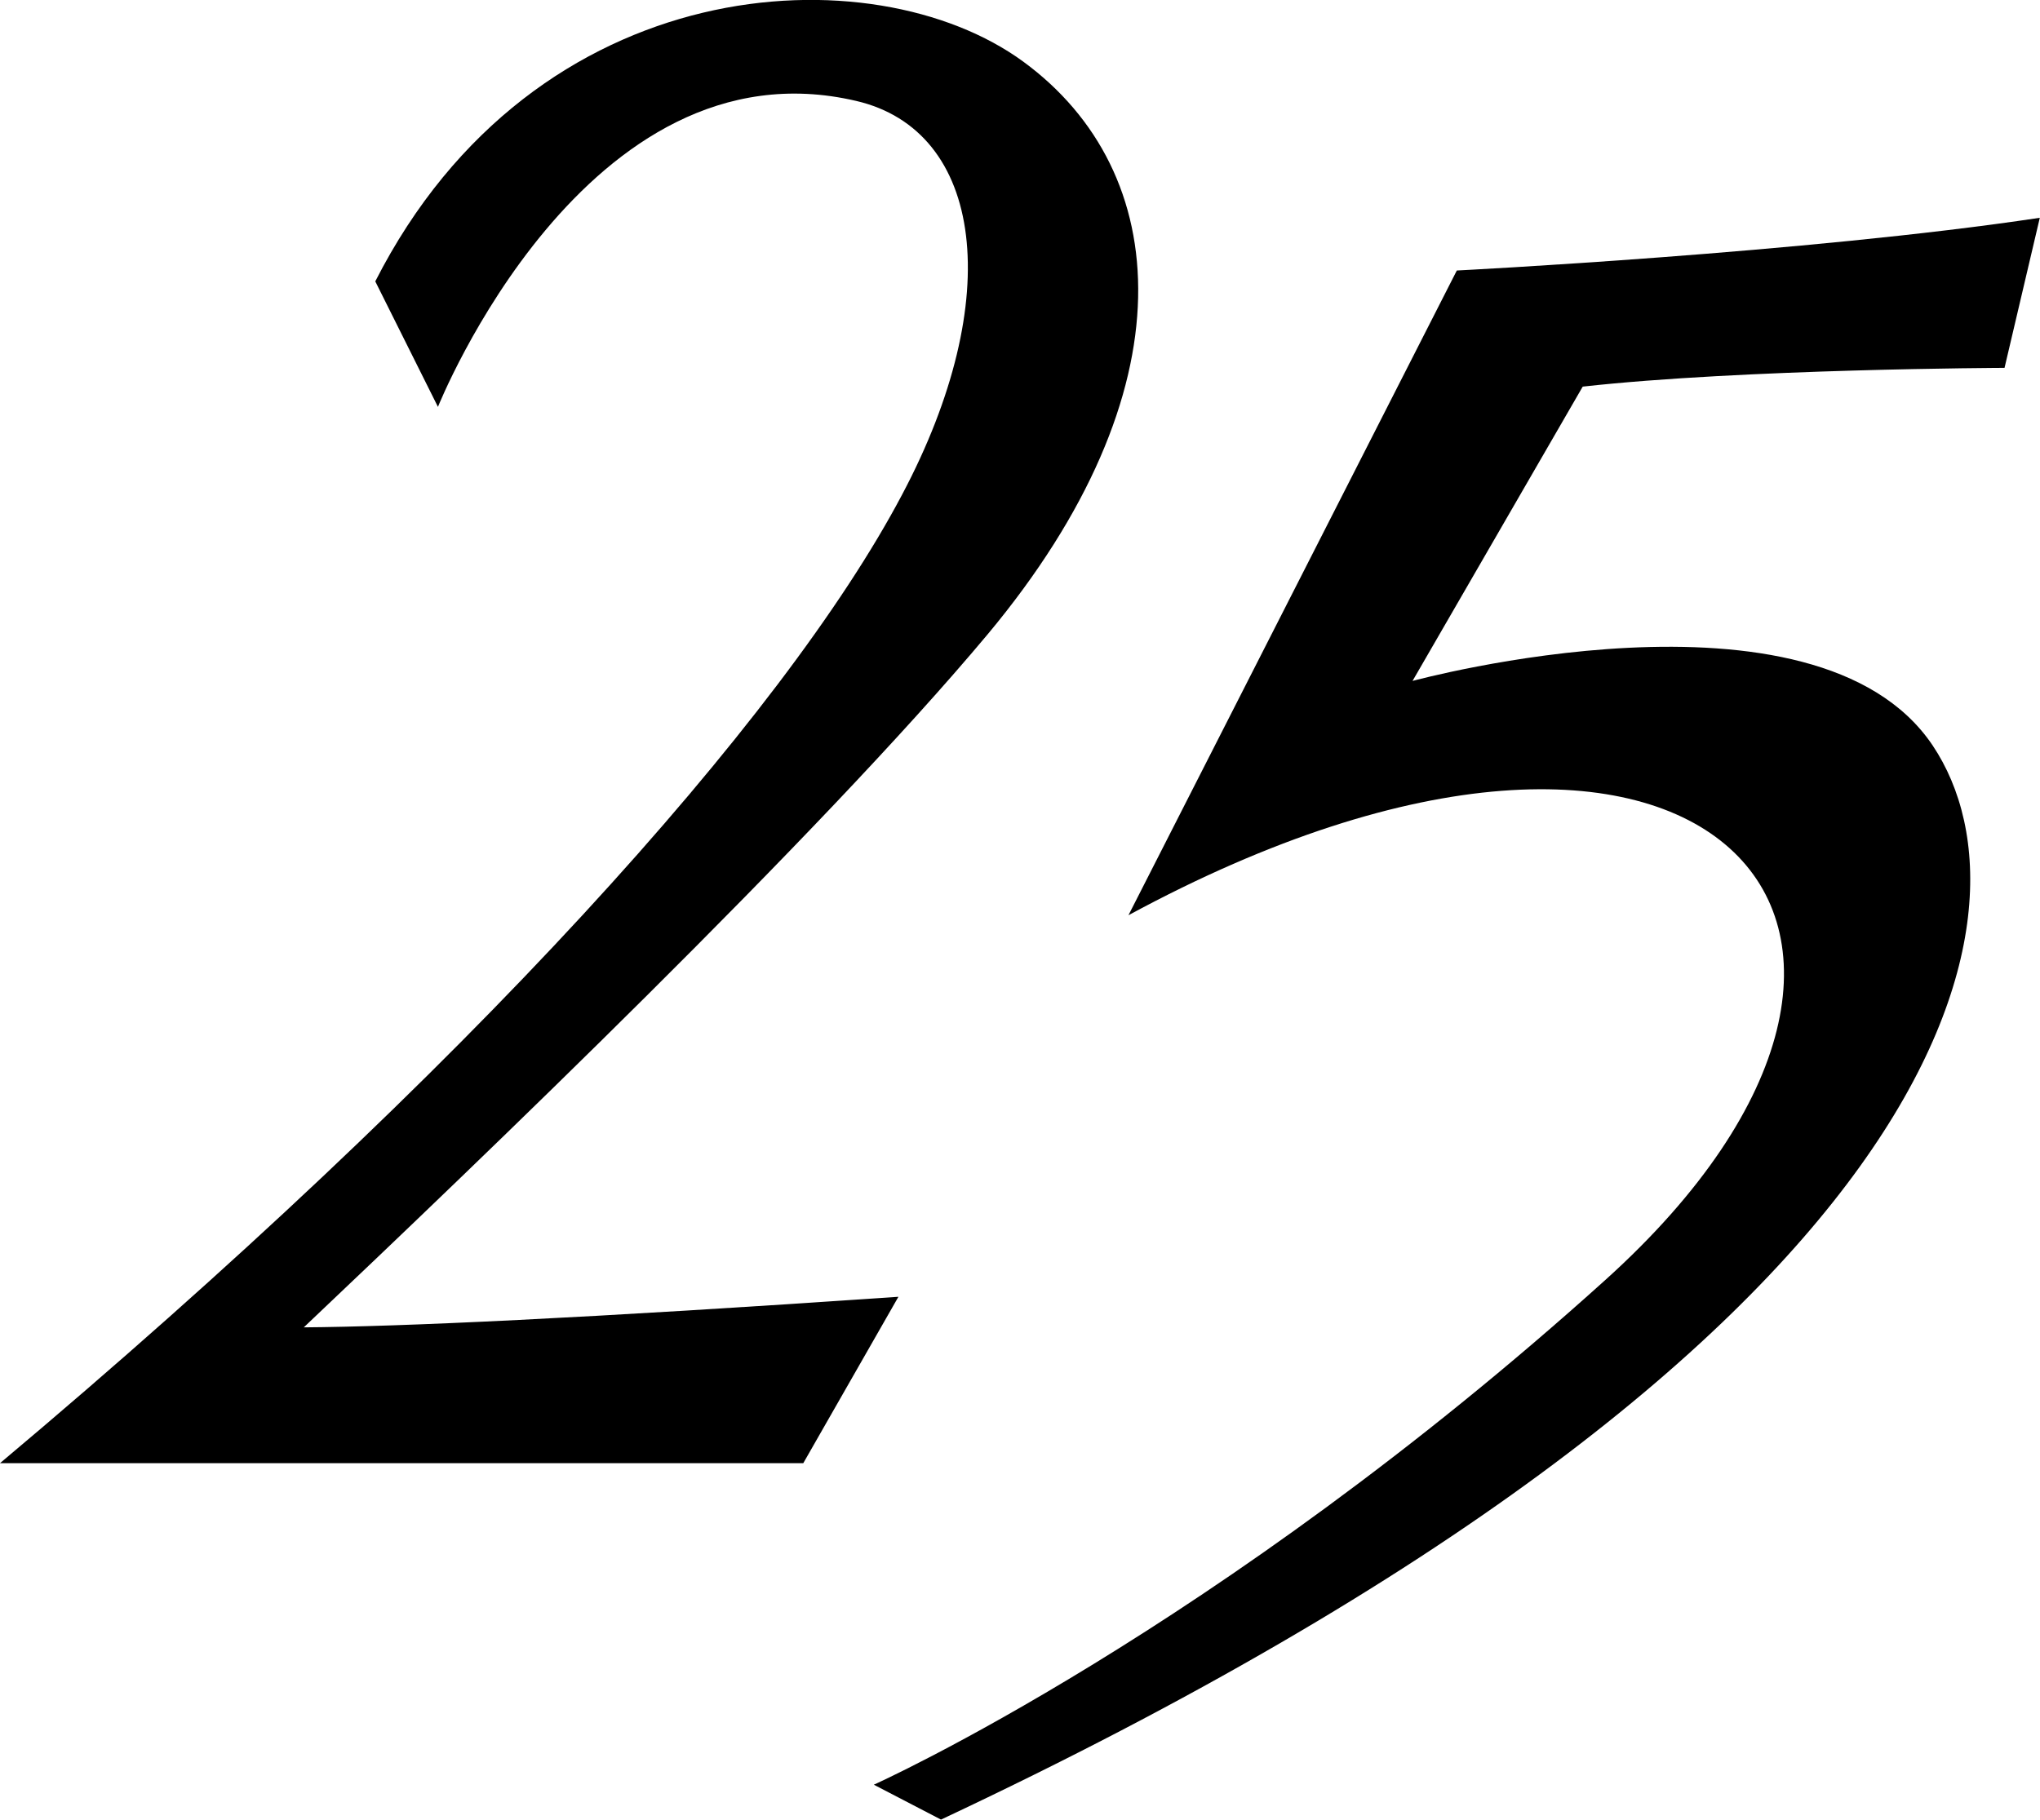
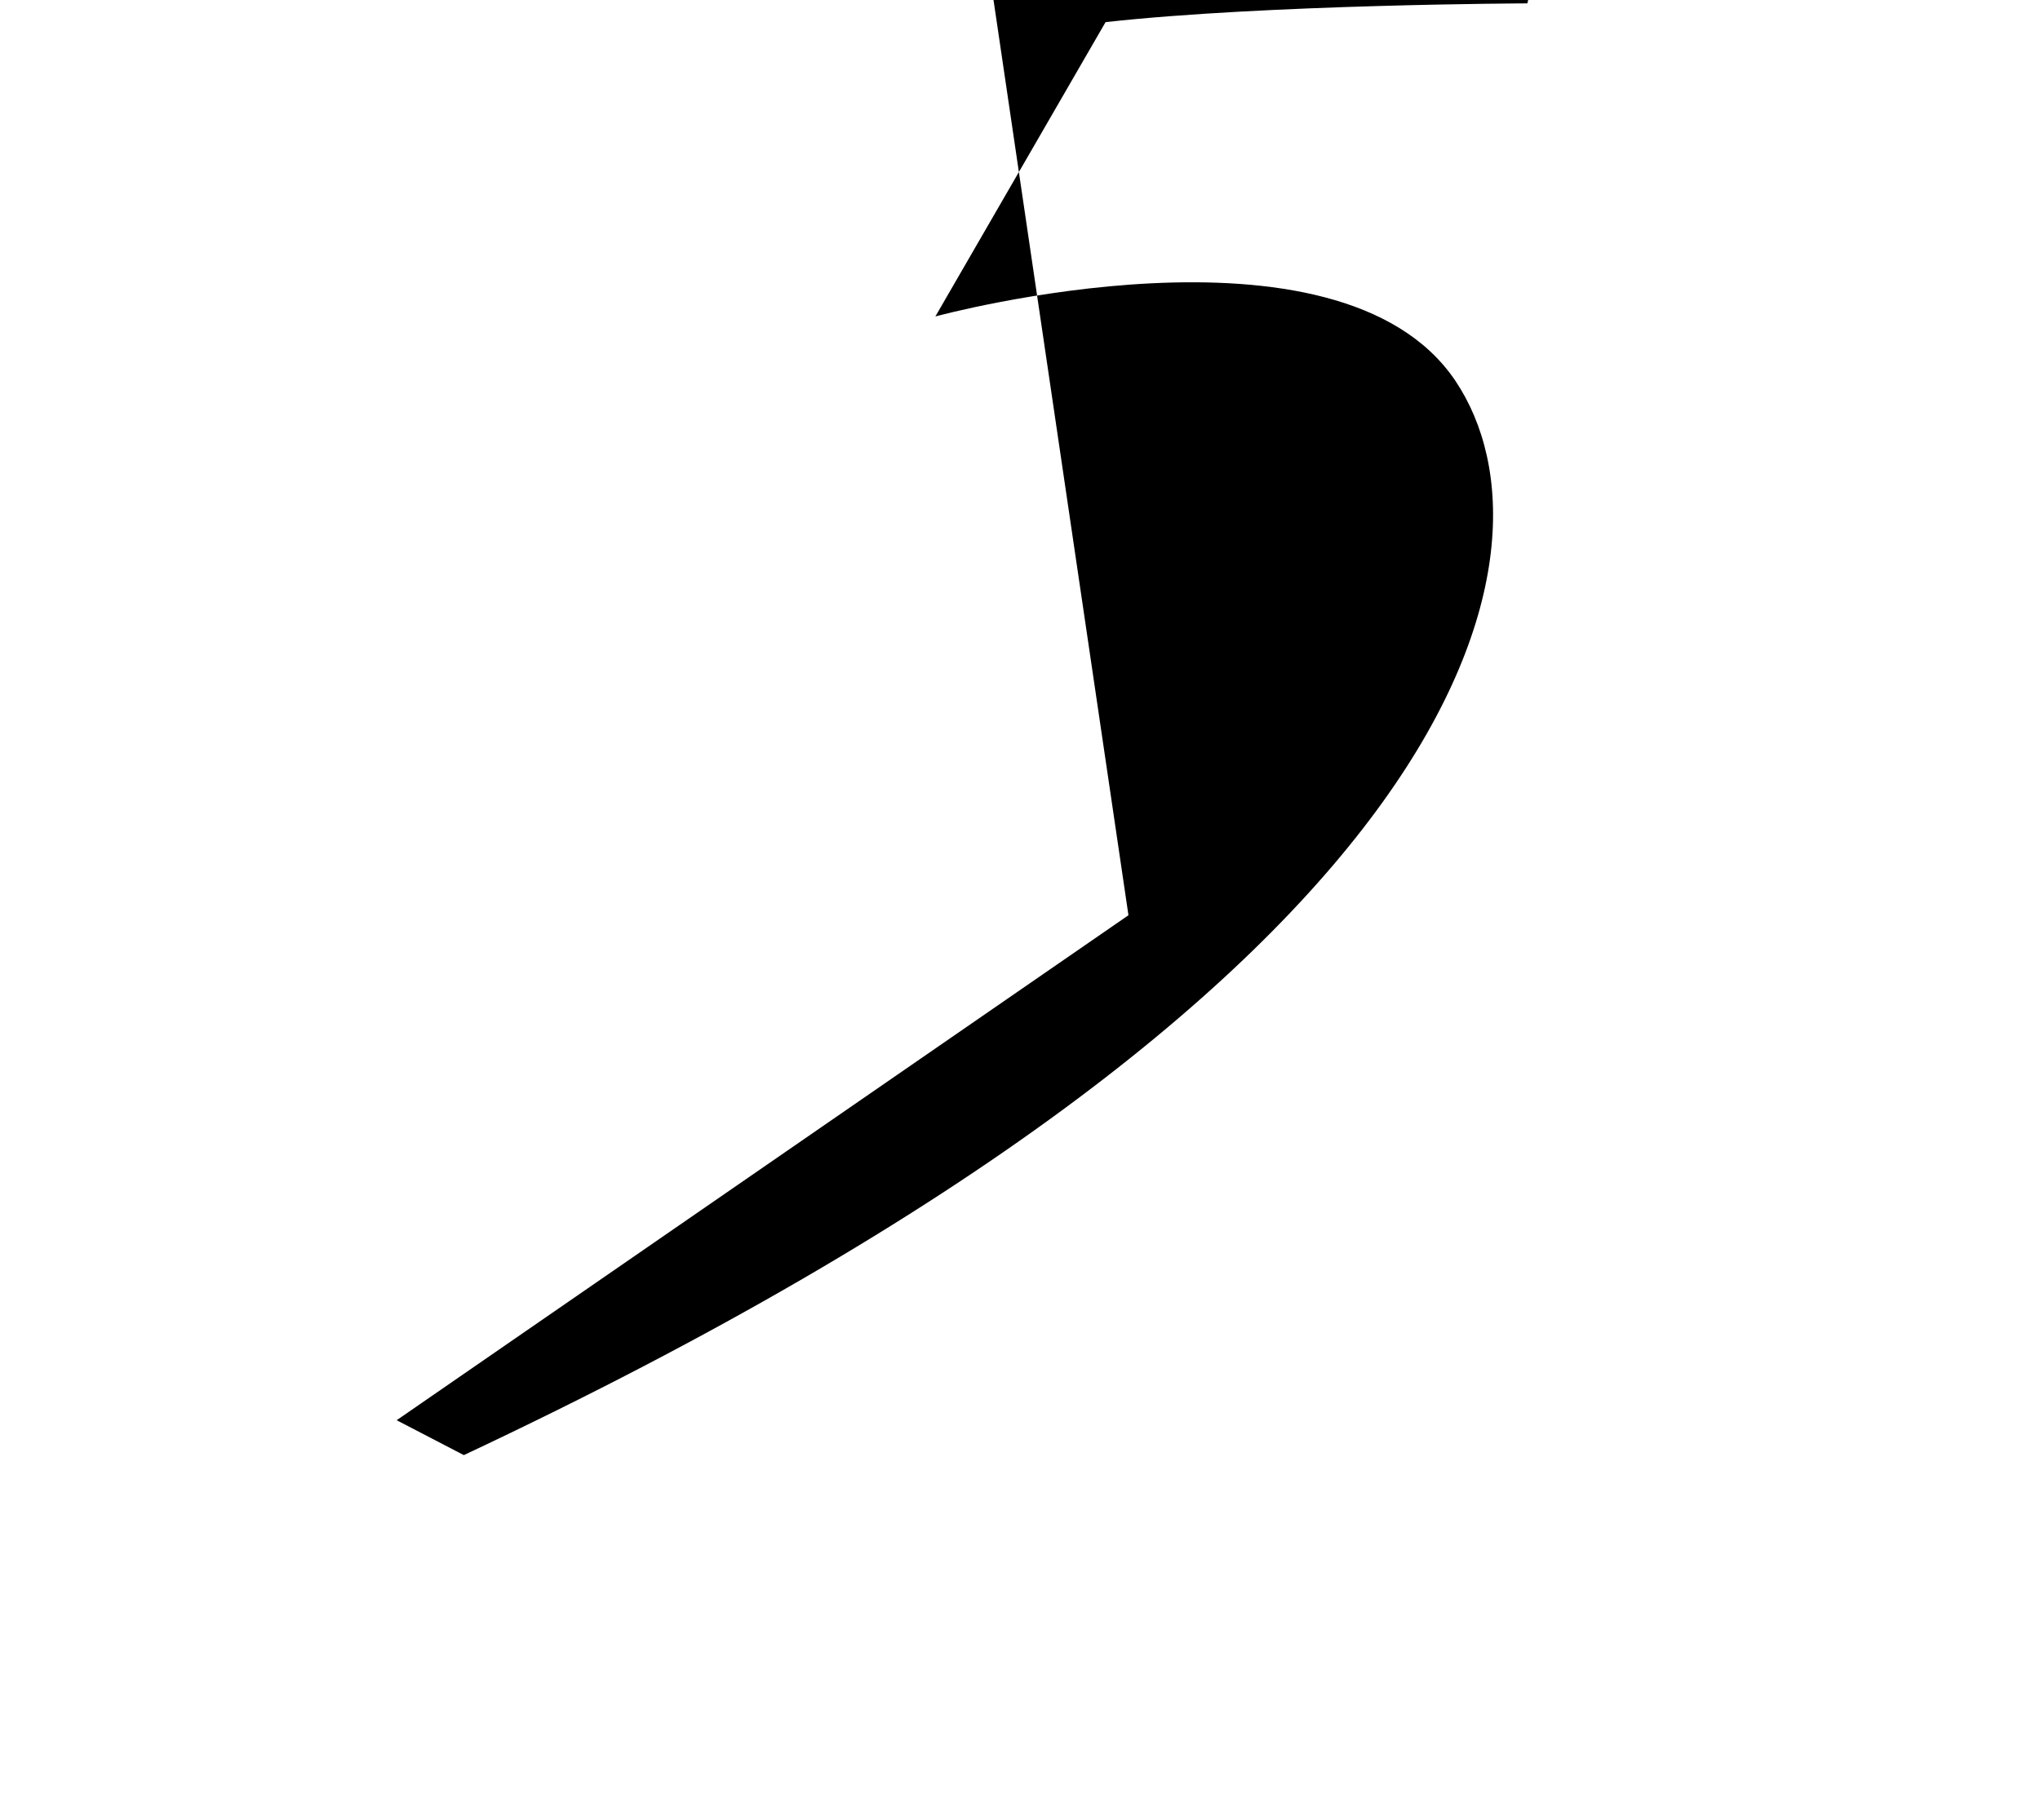
<svg xmlns="http://www.w3.org/2000/svg" viewBox="0 0 108.72 97.03">
  <g fill-rule="evenodd">
-     <path d="m52.64 33.81c10.84-13 9.9-24.66 1.9-30.52s-26.03-5.01-34.54 11.71l3.34 6.69s7.86-19.69 22.29-16.31c6.79 1.58 8 10.53 2.44 21-6.28 11.89-23.07 30.62-48.07 51.62h42.81l5.07-8.87c-16.88 1.16-26.55 1.59-31.69 1.63 9.35-8.86 27.42-26.15 36.45-36.95z" />
-     <path d="m60.14 48.79c30.78-16.67 46.2.69 25.43 19.43s-39 26.92-39 26.92l3.58 1.86c54.1-25.43 58.85-48.29 52.85-57.26-6.24-9.3-27.72-3.44-27.72-3.44l9.07-15.69c8.54-.95 22.48-1 22.48-1l1.88-8c-12.43 1.87-31.07 2.81-31.07 2.81z" />
+     <path d="m60.14 48.79s-39 26.92-39 26.92l3.58 1.86c54.1-25.43 58.85-48.29 52.85-57.26-6.24-9.3-27.72-3.44-27.72-3.44l9.07-15.69c8.54-.95 22.48-1 22.48-1l1.88-8c-12.43 1.87-31.07 2.81-31.07 2.81z" />
  </g>
</svg>